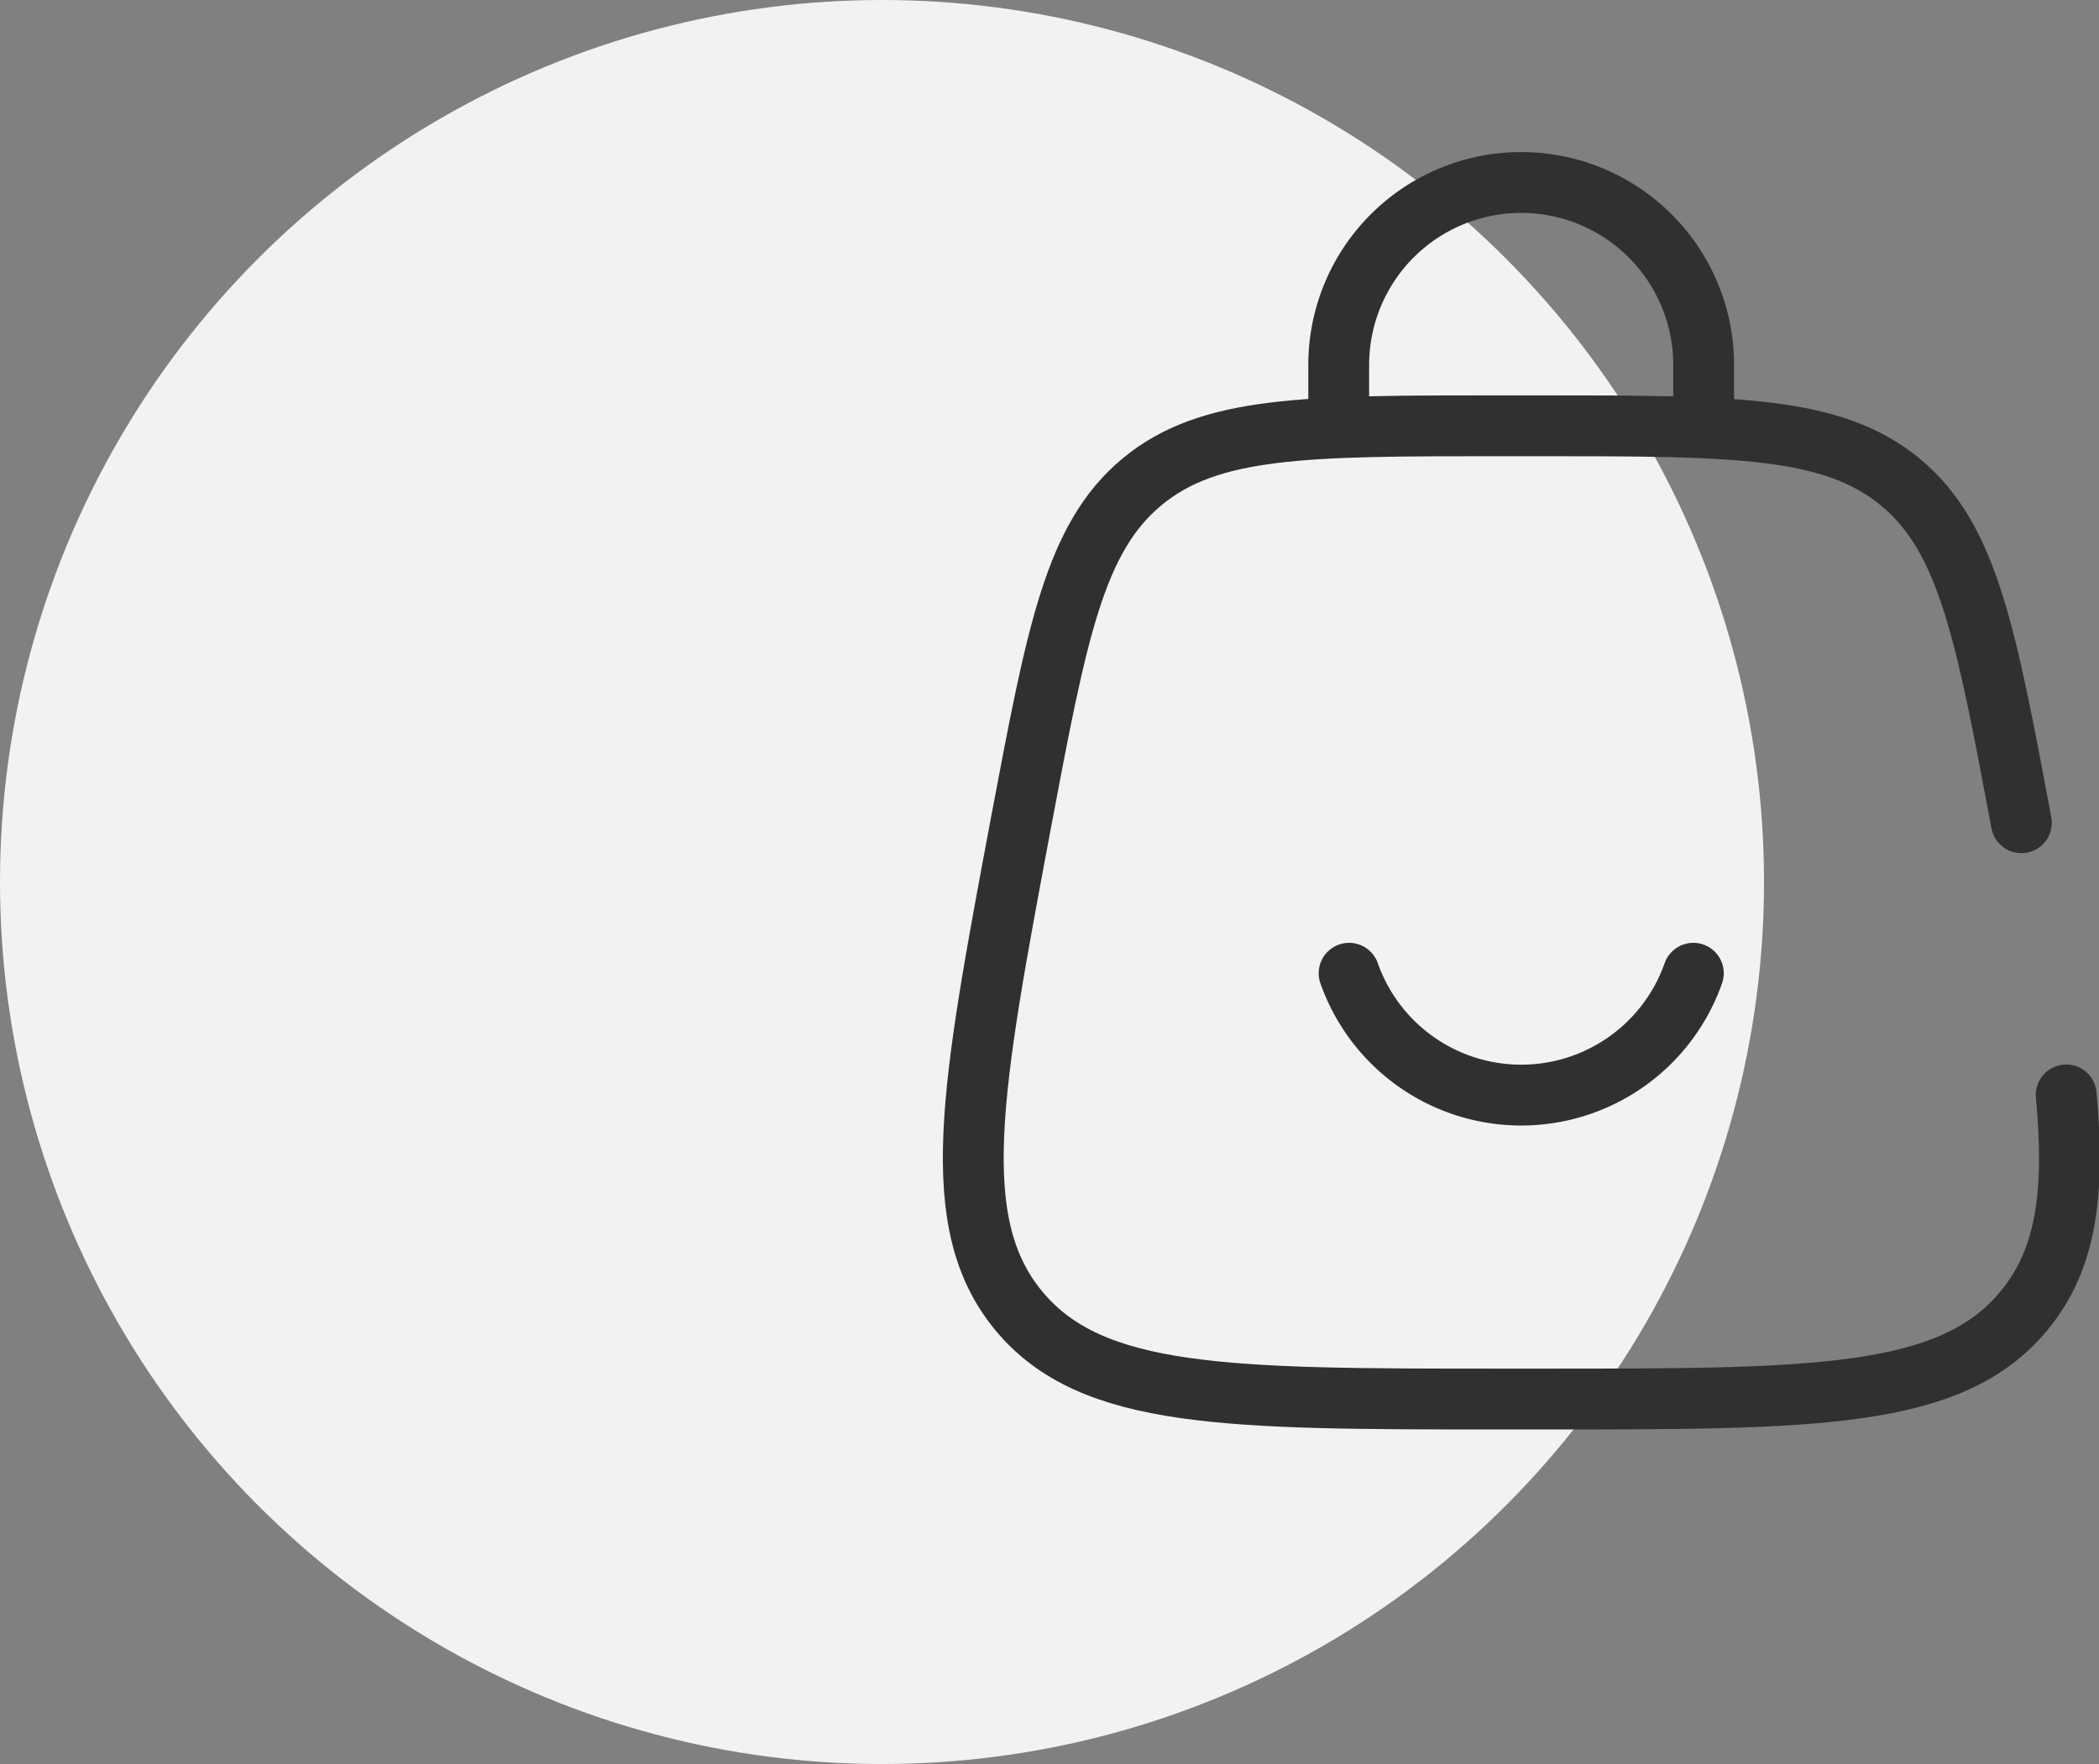
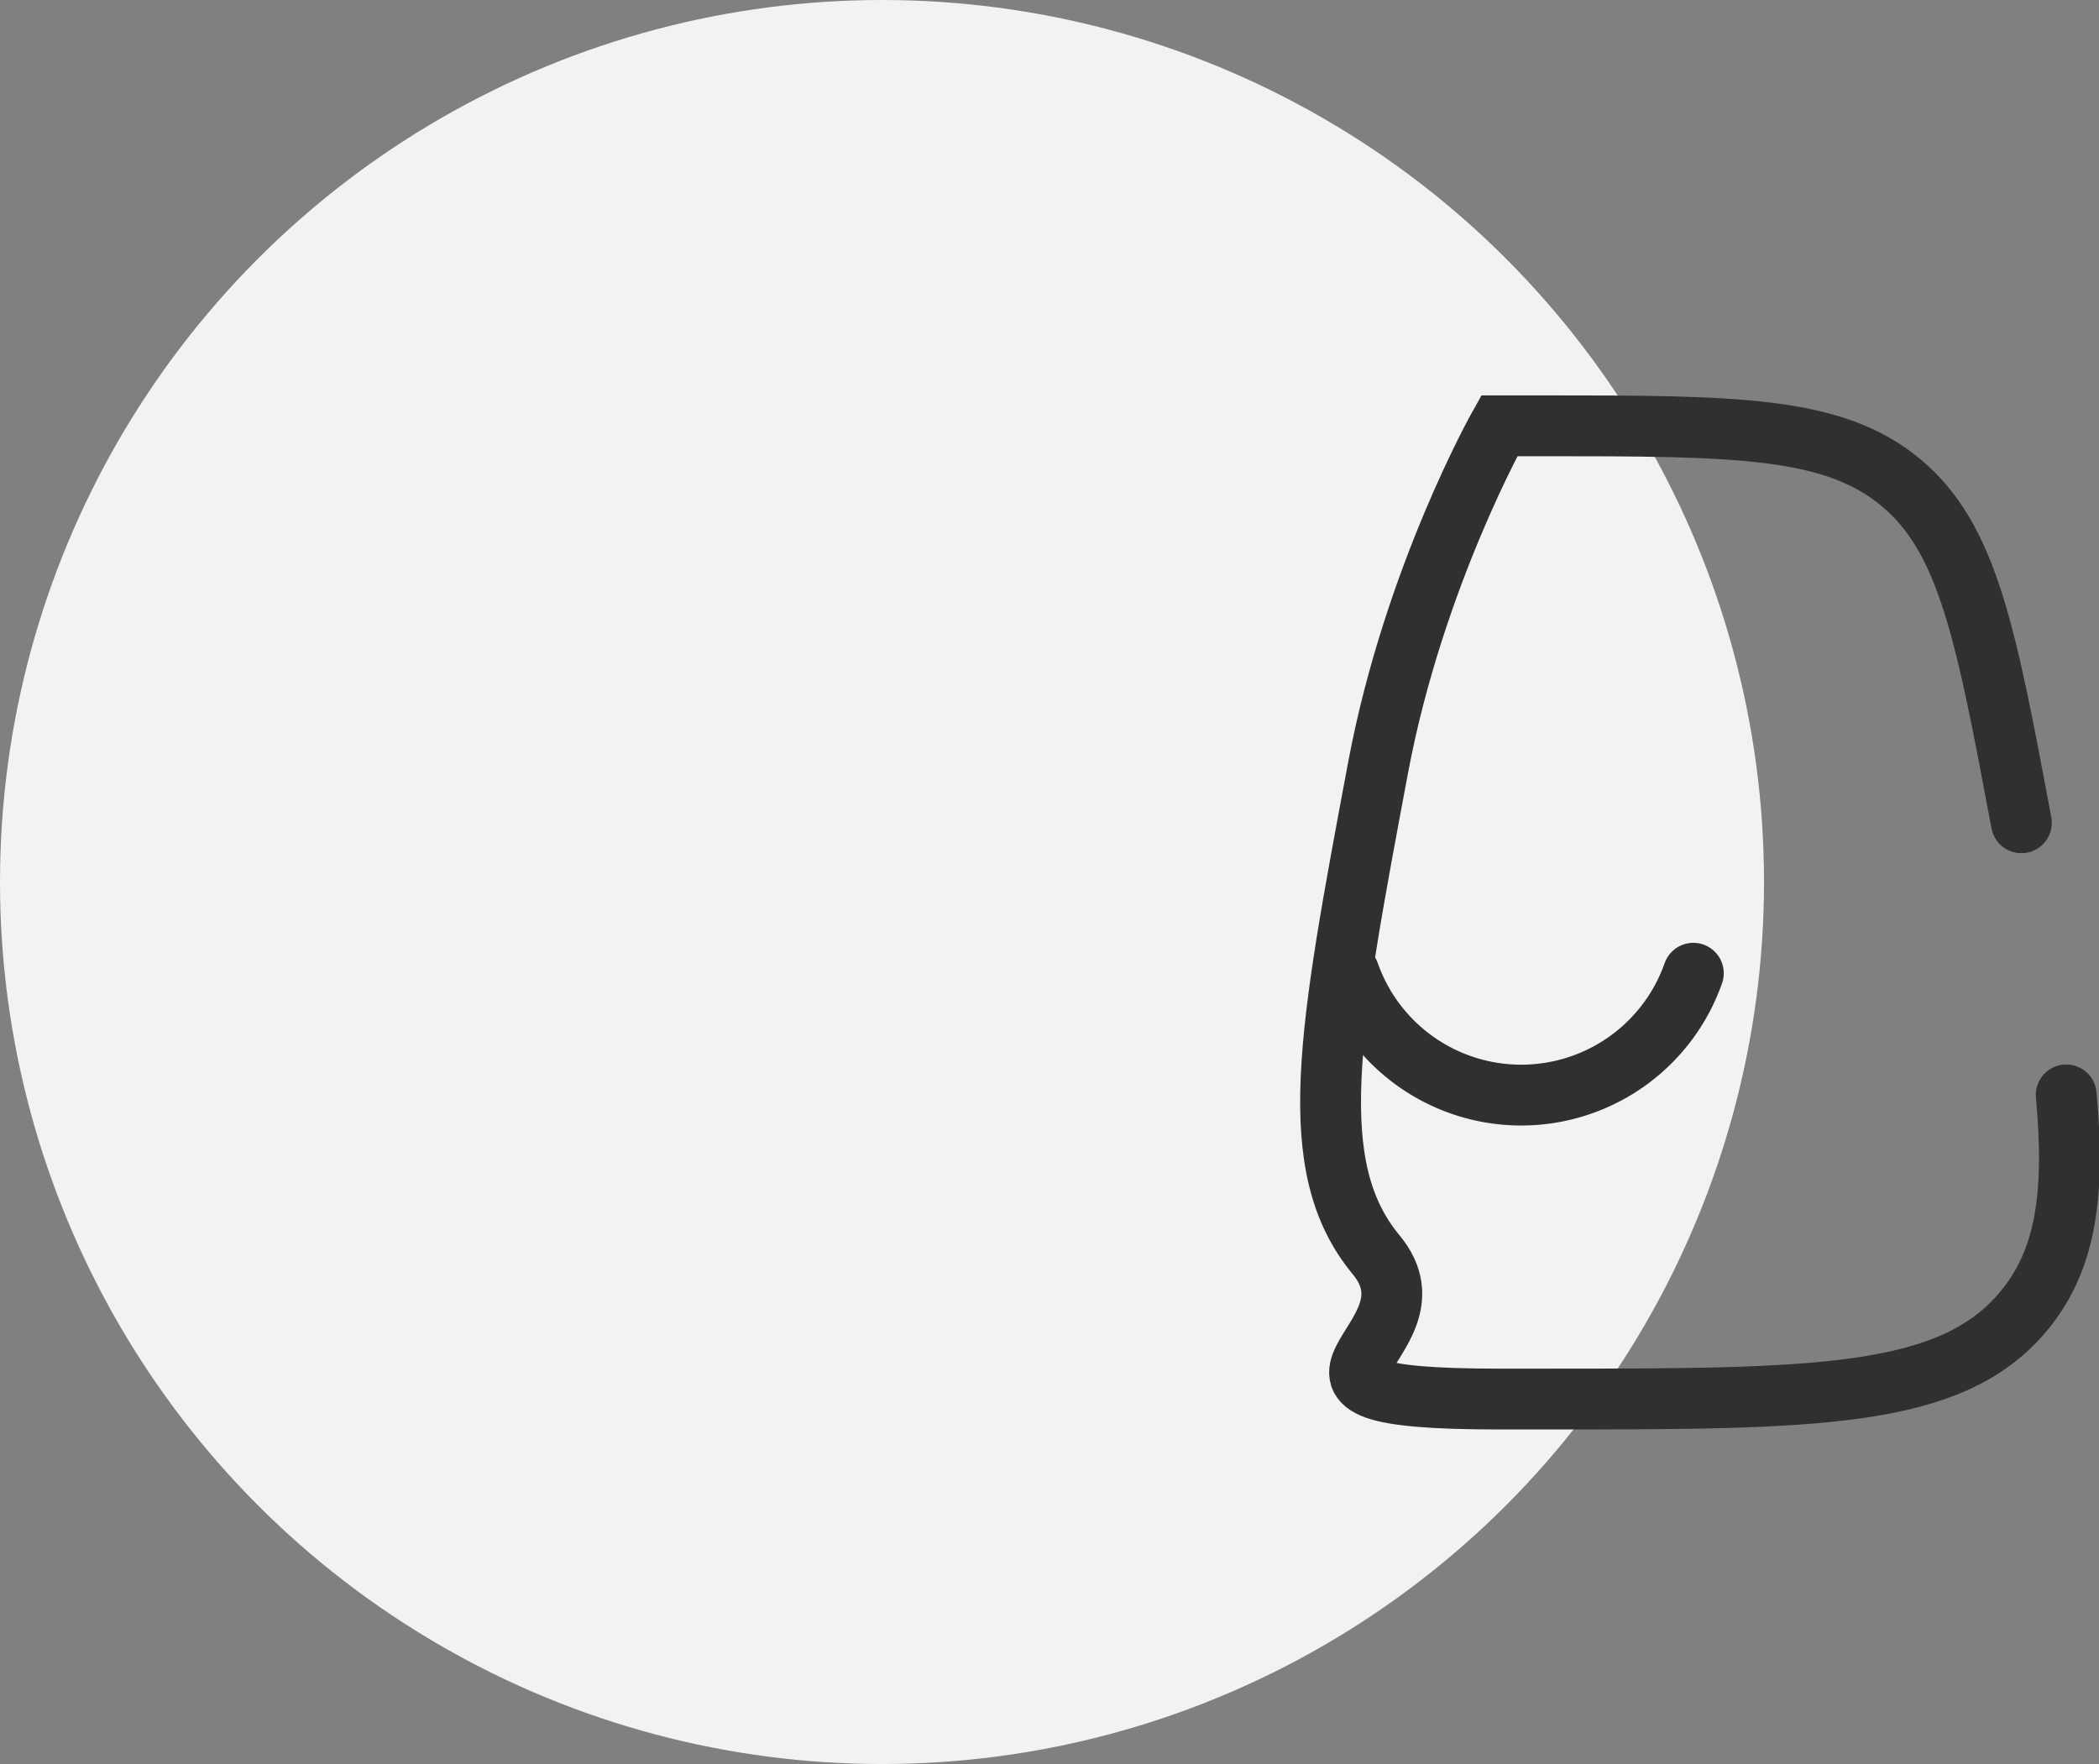
<svg xmlns="http://www.w3.org/2000/svg" width="34.507" height="29" viewBox="0 0 34.507 29">
  <rect x="0" y="0" width="34.507" height="29" fill="#808080" stroke="none" />
  <g id="Group_3" data-name="Group 3" transform="translate(-602 -134)">
    <circle id="Ellipse_2" data-name="Ellipse 2" cx="14.5" cy="14.5" r="14.5" transform="translate(602 134)" fill="#f2f2f2" />
    <g id="bag-smile-svgrepo-com" transform="translate(615.008 135)">
-       <path id="Path_28" data-name="Path 28" d="M9,6V5a3,3,0,0,1,6,0V6" fill="none" stroke="#303030" stroke-linecap="round" stroke-width="1" />
      <path id="Path_29" data-name="Path 29" d="M9.171,15a3,3,0,0,0,5.659,0" fill="none" stroke="#303030" stroke-linecap="round" stroke-width="1" />
-       <path id="Path_30" data-name="Path 30" d="M20.223,12.526c-.585-3.121-.878-4.682-1.989-5.6S15.536,6,12.361,6h-.721c-3.176,0-4.763,0-5.874.922s-1.4,2.483-1.989,5.6c-.823,4.389-1.234,6.583-.035,8.029S7.174,22,11.639,22h.721c4.465,0,6.7,0,7.9-1.445.7-.839.85-1.929.7-3.555" fill="none" stroke="#303030" stroke-linecap="round" stroke-width="1" />
+       <path id="Path_30" data-name="Path 30" d="M20.223,12.526c-.585-3.121-.878-4.682-1.989-5.6S15.536,6,12.361,6h-.721s-1.4,2.483-1.989,5.6c-.823,4.389-1.234,6.583-.035,8.029S7.174,22,11.639,22h.721c4.465,0,6.7,0,7.9-1.445.7-.839.85-1.929.7-3.555" fill="none" stroke="#303030" stroke-linecap="round" stroke-width="1" />
    </g>
  </g>
</svg>